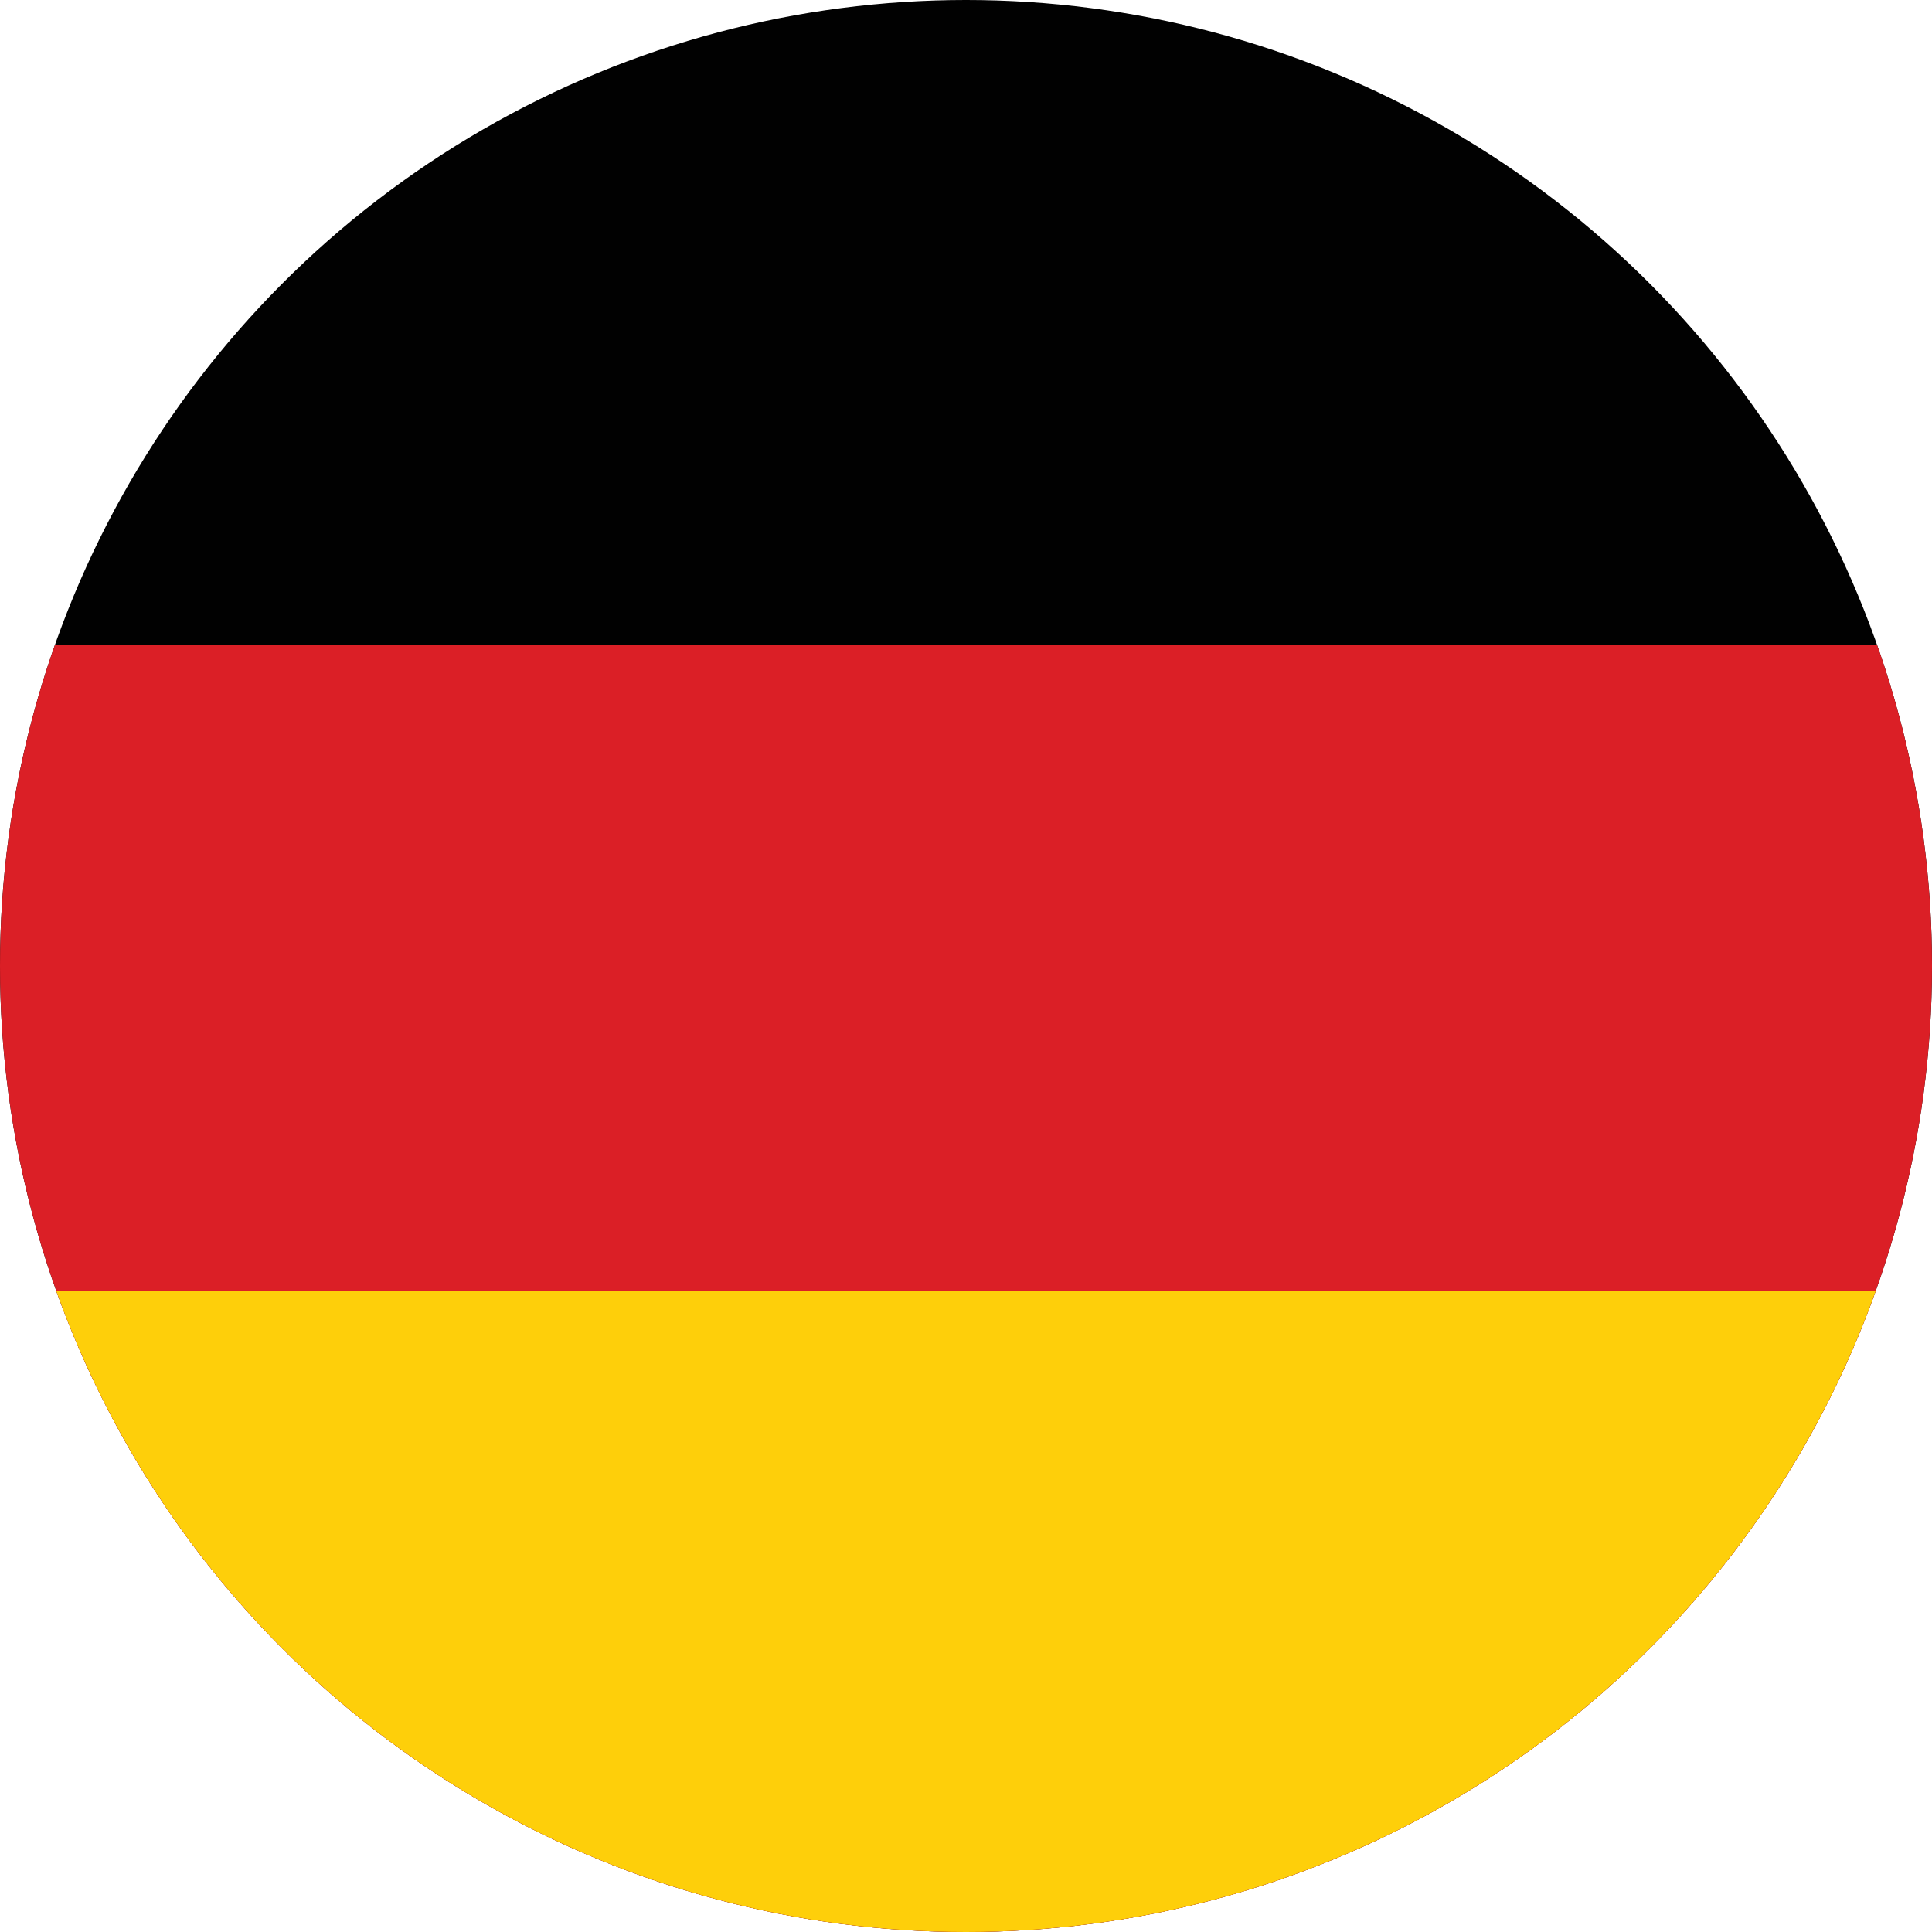
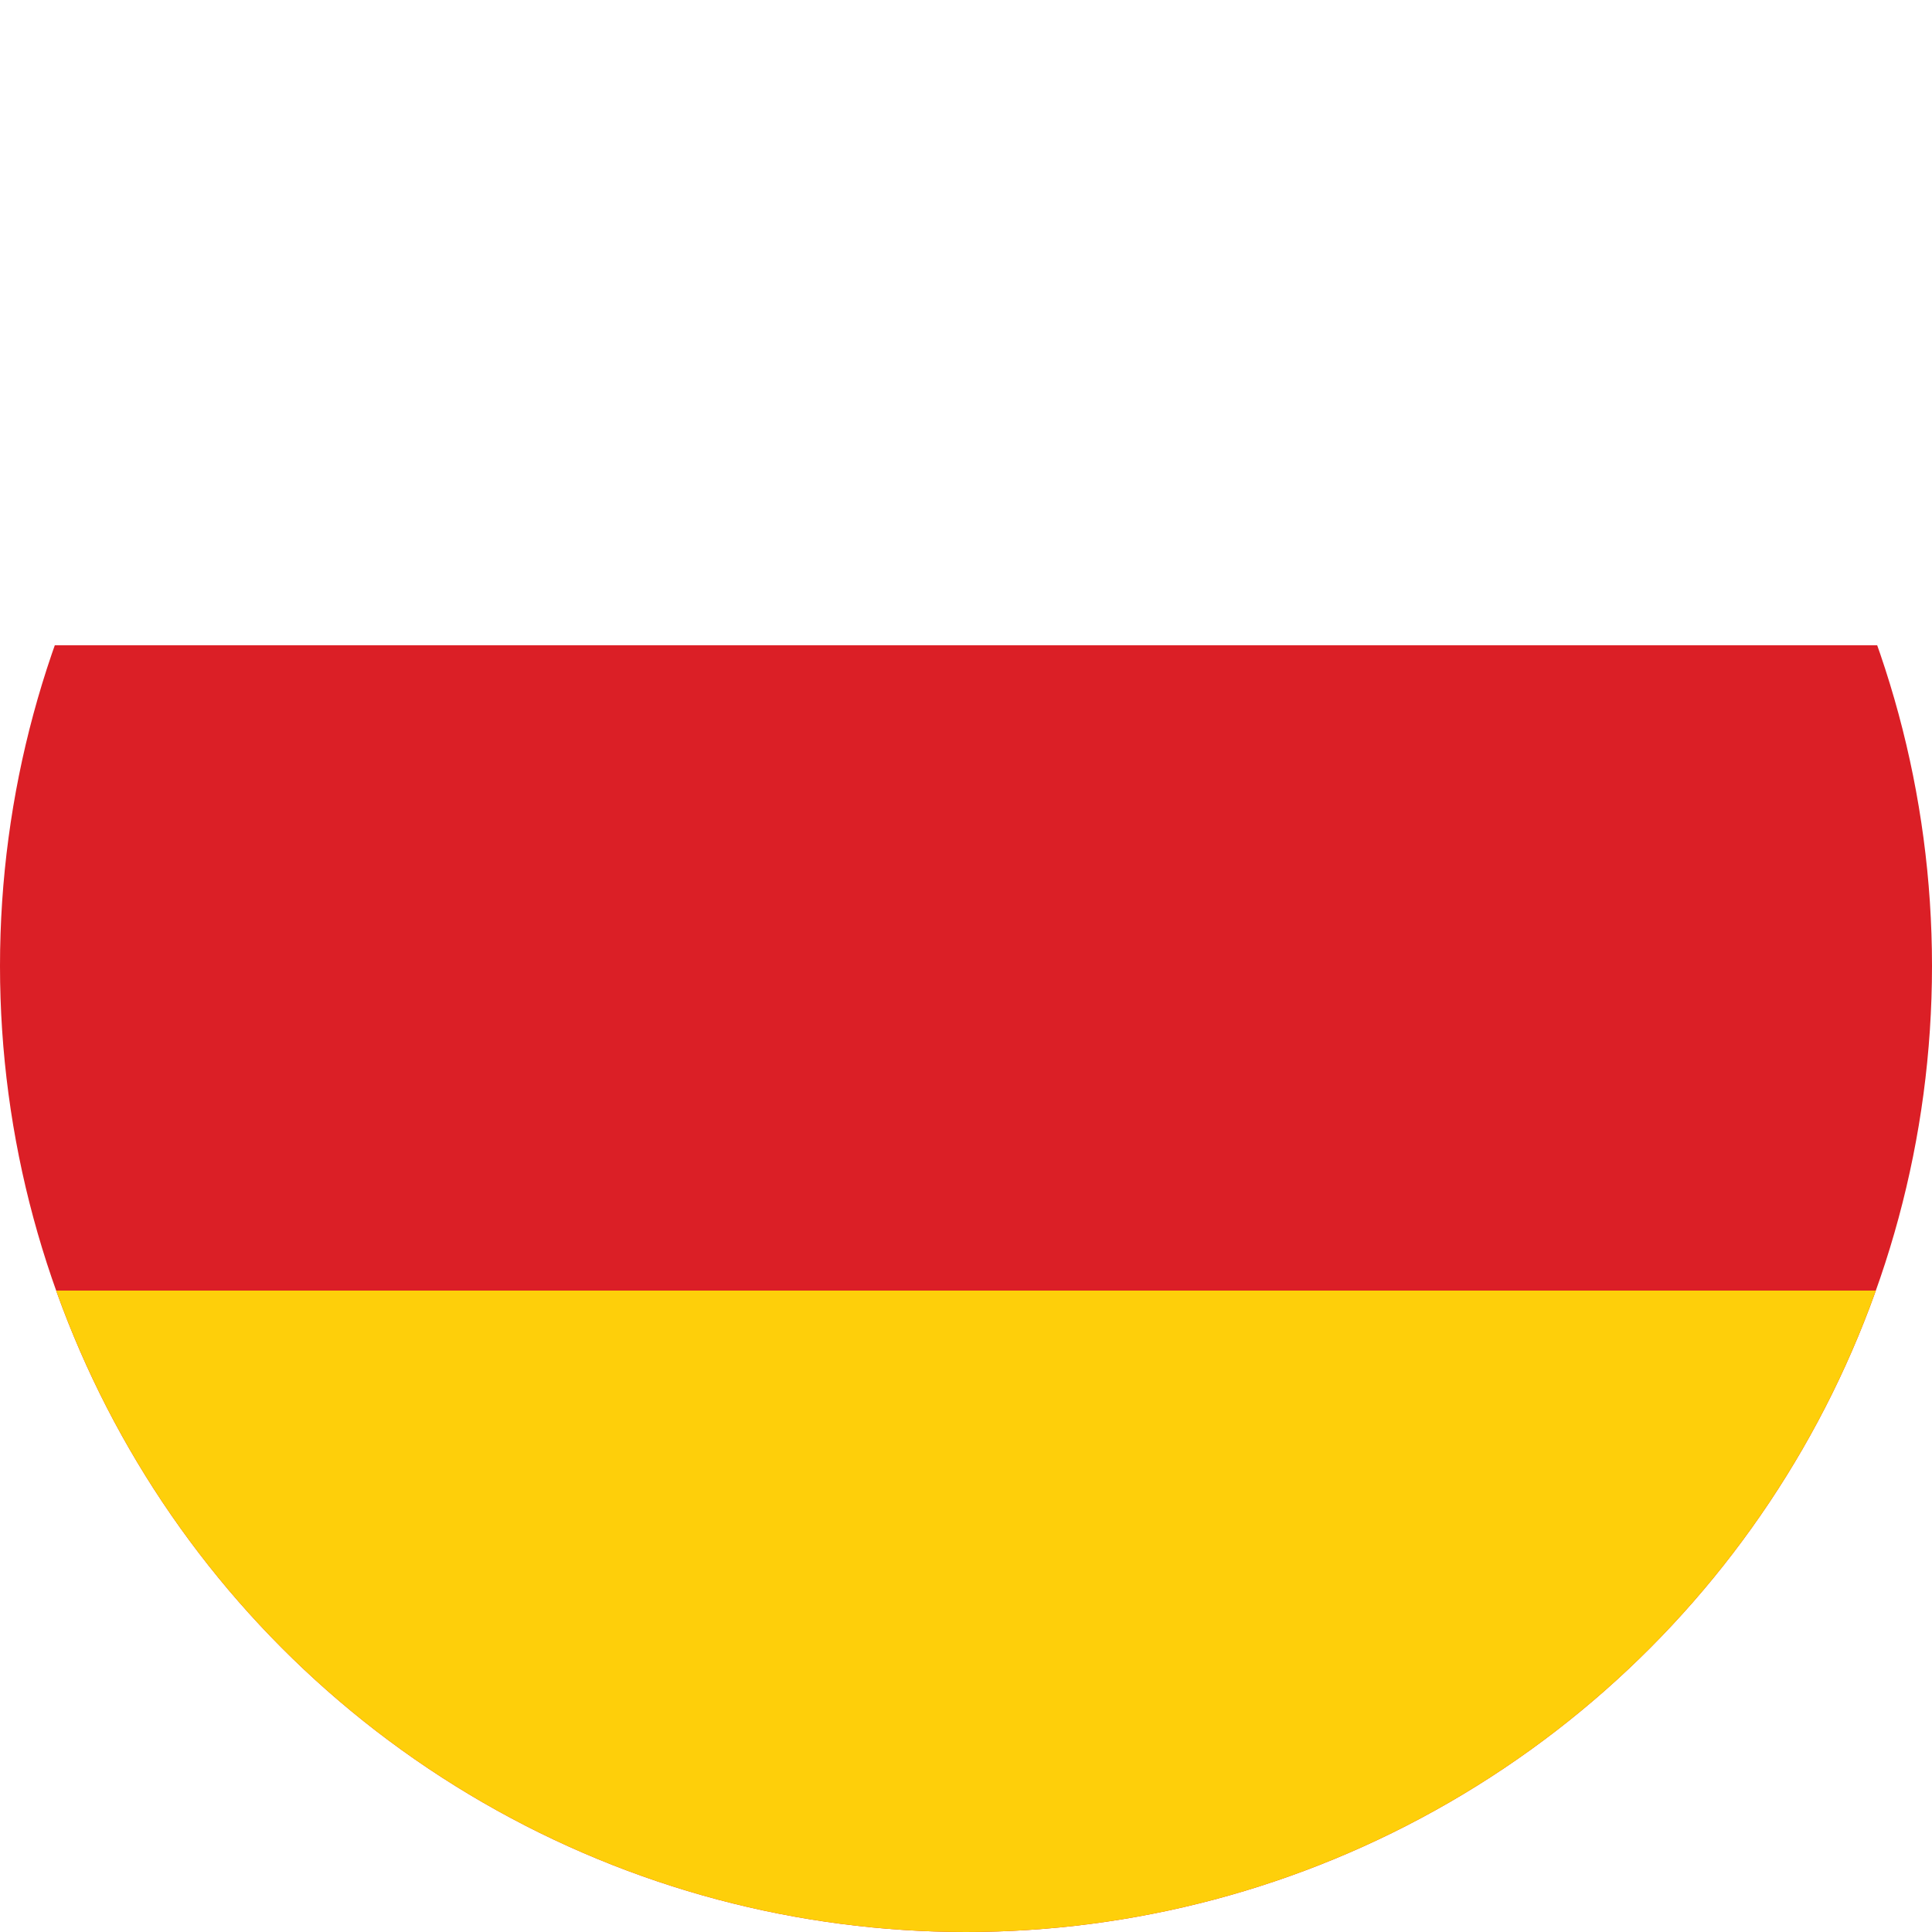
<svg xmlns="http://www.w3.org/2000/svg" id="Layer_1" height="1000" viewBox="0 0 1000 1000" width="1000">
  <clipPath id="SVGID_2_">
    <circle id="SVGID_1_" cx="500" cy="500" r="500" />
  </clipPath>
  <g>
    <g>
-       <path clip-path="url(#SVGID_2_)" d="m-335 0h1670v1002h-1670z" fill="#010101" />
      <path clip-path="url(#SVGID_2_)" d="m-335 334h1670v668h-1670z" fill="#db1f26" />
      <path clip-path="url(#SVGID_2_)" d="m-335 668h1670v334h-1670z" fill="#fecf0a" />
    </g>
  </g>
</svg>